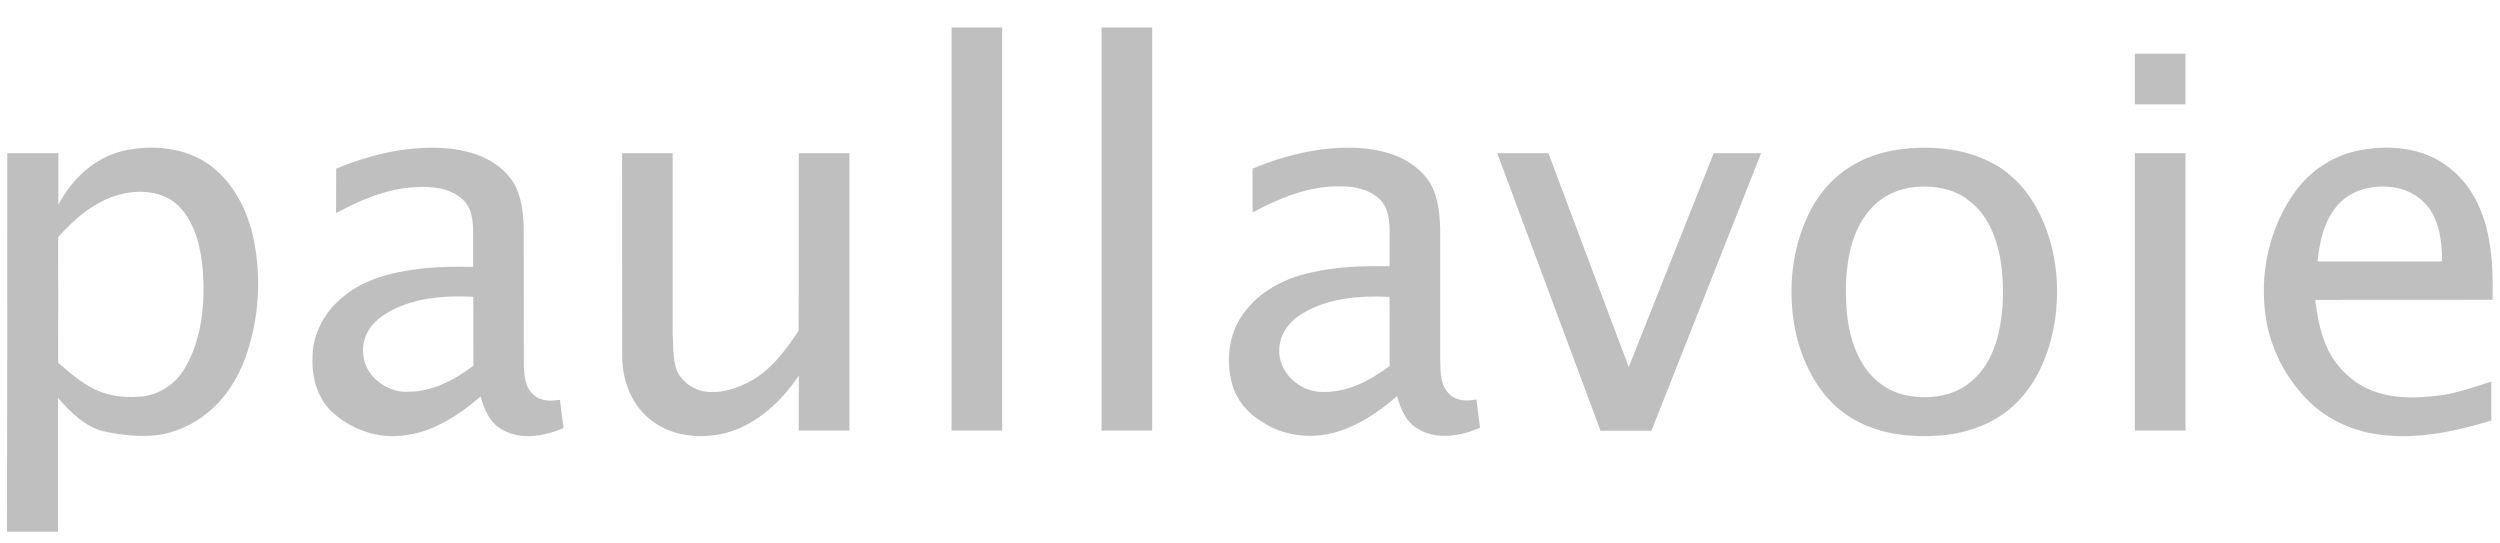
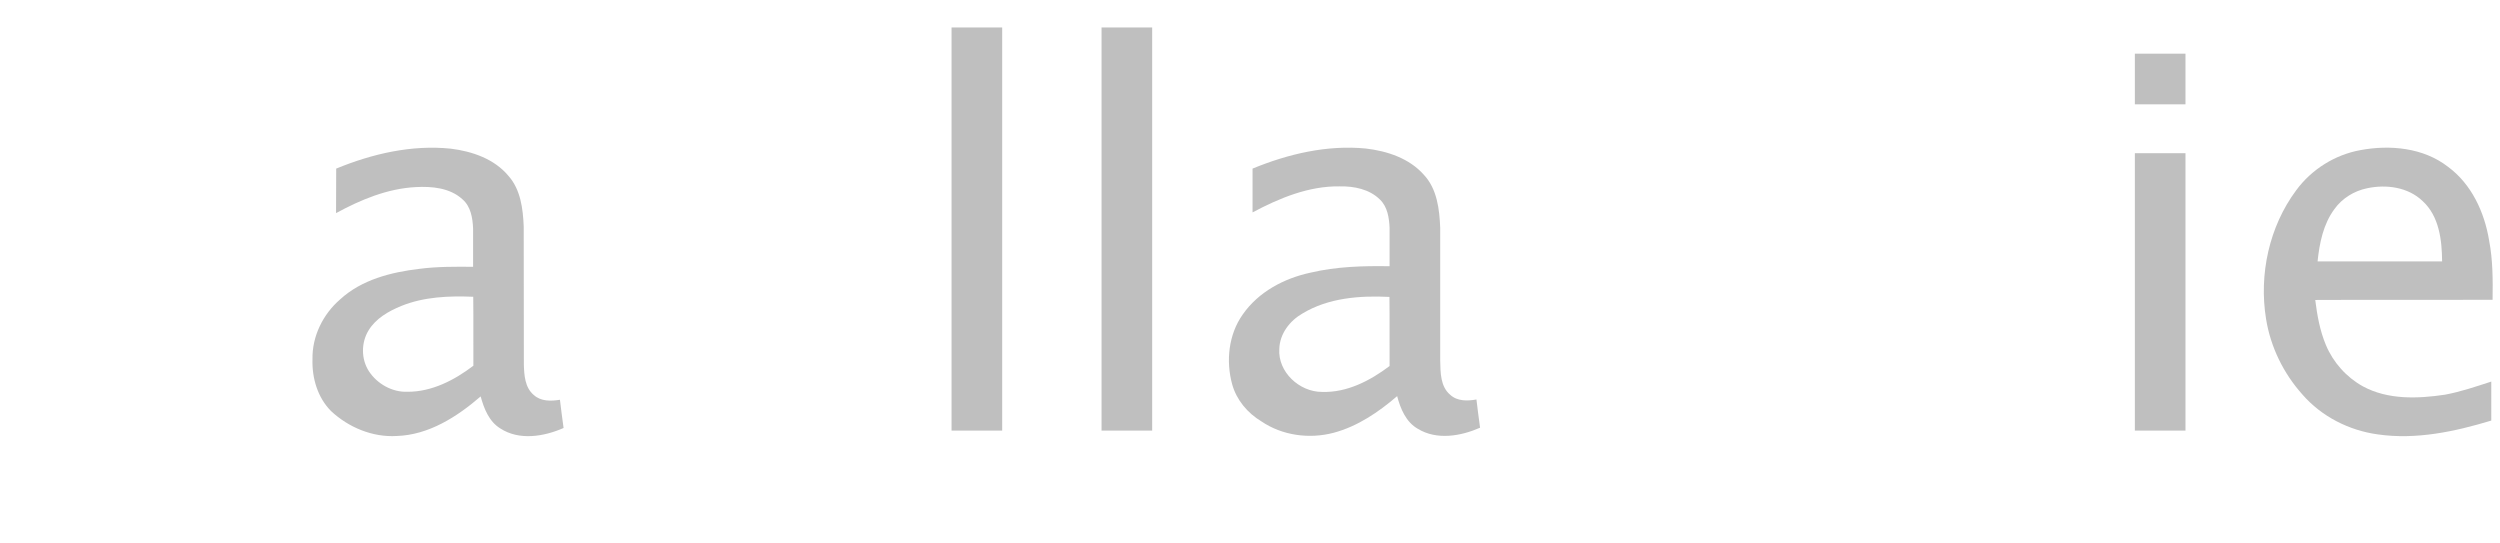
<svg xmlns="http://www.w3.org/2000/svg" version="1.1" id="Layer_1" x="0px" y="0px" viewBox="0 0 1718.5 373.1" style="enable-background:new 0 0 1718.5 373.1;" xml:space="preserve">
  <style type="text/css">
	.st0{fill:#bfbfbf}
</style>
  <g>
    <path class="st0" d="M654.1,18.9c11.6,0,23.2,0,34.8,0c0,92.4,0,184.8,0,277.1c-11.6,0-23.2,0-34.8,0   C654.1,203.6,654.1,111.3,654.1,18.9z" />
    <g>
-       <path class="st0" d="M85,103.6c19.8-4.3,42-2.4,58.8,9.6c16.5,11.9,26.3,31.2,30.5,50.8c5.5,26.9,3.8,55.3-5.4,81.2    c-5.2,14.8-13.9,28.6-26.2,38.5c-10.1,8.3-22.5,14-35.5,15.5c-12.2,1.3-24.5-0.2-36.4-2.8c-12.7-3.4-22.4-13.1-30.9-22.8    c0,30.6,0,61.3,0,91.9c-11.7,0-23.4,0-35.1,0C5,278.8,5,192,5,105.3c11.7,0,23.4,0,35.1,0c0,11.8,0,23.7,0,35.5    C49.3,123.1,65.2,108.1,85,103.6z M83.9,133.3c-17.7,4.2-32.1,16.4-43.9,29.7c0.1,28.8,0,57.6,0,86.4c8,6.9,16.1,13.9,25.6,18.5    c10.3,4.7,22,5.9,33.1,4.5c11.7-1.6,22.3-8.9,28.2-19.1c11.9-19.9,14-43.9,12.6-66.5c-1.3-15.7-4.8-32.4-15.8-44.3    C113.8,131.8,97.6,130.1,83.9,133.3z" />
-     </g>
+       </g>
    <g>
      <path class="st0" d="M231.1,115.9c24.8-10.2,51.9-16.5,78.8-13.7c14.6,1.8,29.9,7,39.6,18.7c8.4,9.4,10,22.7,10.5,34.8    c0.1,31.6,0,63.2,0.1,94.8c0.2,7.3,0.7,15.9,6.8,21c4.9,4.5,11.9,4.3,18,3.3c0.8,6.5,1.6,13,2.5,19.4c-13.4,5.9-30.5,8.8-43.5,0.3    c-7.7-4.7-11.2-13.6-13.5-22c-16.2,14-35.7,26.5-57.7,27.2c-16.6,1-33.1-5.9-45.1-17.1c-9.3-9.3-13.2-22.8-12.8-35.7    c-0.3-15.7,7.2-30.9,19-41.1c14.8-13.6,35.1-18.7,54.5-21c12.2-1.6,24.6-1.5,36.9-1.4c0-8.8,0-17.6,0-26.4    c-0.3-7.2-1.6-15.1-7.3-20c-8.6-7.9-21-9-32.1-8.4c-19.5,1-37.9,8.7-54.8,17.9C231.1,136.2,231.1,126.1,231.1,115.9z M275.9,210.3    c-8.8,3.6-17.6,8.6-22.6,16.9c-5.1,8.4-5.1,19.7,0.3,28c5.7,8.7,16,14.5,26.5,14.1c16.7,0.1,32.3-8,45.3-17.9    c-0.1-15.8,0.1-31.6-0.1-47.4C308.6,203.3,291.5,204,275.9,210.3z" />
    </g>
-     <path class="st0" d="M427.6,105.3c11.6,0,23.2,0,34.8,0c0,41.2,0,82.4,0,123.6c0.3,7.7,0.2,15.6,2,23.2   c2.5,9.2,11.2,15.6,20.4,17.1c9.3,1.2,18.7-1.2,27.1-5.2c16.3-7.2,27.4-22.1,37-36.5c0.4-40.7,0.1-81.4,0.2-122.2   c11.6,0,23.2,0,34.8,0c0,63.6,0,127.2,0,190.7c-11.6,0-23.2,0-34.8,0c0-12.6,0-25.2,0-37.8c-12,17.9-28.9,33.6-50.1,39.4   c-16.9,4.3-36.2,2.6-50.4-8c-13.9-10-20.7-27.2-20.9-43.9C427.6,198.9,427.6,152.1,427.6,105.3z" />
  </g>
  <g>
    <path class="st0" d="M757.2,18.9c11.6,0,23.2,0,34.8,0c0,92.4,0,184.8,0,277.1c-11.6,0-23.2,0-34.8,0   C757.2,203.6,757.2,111.3,757.2,18.9z" />
    <path class="st0" d="M1467.5,36.9c11.6,0,23.2,0,34.8,0c0,11.6,0,23.2,0,34.8c-11.6,0-23.2,0-34.8,0   C1467.5,60.1,1467.5,48.5,1467.5,36.9z" />
    <g>
      <path class="st0" d="M861,115.9c24.5-10.1,51.3-16.4,77.9-13.8c14.6,1.7,29.9,6.7,39.9,18.1c9.1,9.7,10.7,23.8,11.2,36.5    c0,30.5,0,60.9,0,91.3c0.2,8.1,0.1,17.7,6.9,23.4c4.9,4.5,11.9,4.3,18,3.2c0.8,6.5,1.6,13,2.5,19.4c-13.2,5.8-29.7,8.7-42.7,0.8    c-8.2-4.6-12-13.8-14.3-22.5c-12.8,11-27.2,20.8-43.7,25.2c-16.7,4.4-35.3,1.9-49.7-7.9c-9.5-5.7-17-14.7-20-25.4    c-4.4-16.1-2.5-34.3,7.3-48.1c10.8-15.5,28.4-24.8,46.6-28.7c17.8-4.2,36.1-4.7,54.3-4.4c0-8.8,0-17.6,0-26.4    c-0.3-6.8-1.4-14.4-6.6-19.4c-7.2-7.2-17.9-9.3-27.8-9.1c-21.2-0.3-41.4,8.1-59.8,17.9C861,136.2,861,126.1,861,115.9z     M895.3,215.5c-8.7,5-15.6,13.9-15.9,24.3c-1.1,15.9,13.8,29.6,29.3,29.6c17.2,0.6,33.1-7.7,46.5-17.8    c-0.1-15.8,0.1-31.7-0.1-47.5C934.7,203.1,913.2,204.7,895.3,215.5z" />
    </g>
    <g>
-       <path class="st0" d="M1305.3,102.7c21.1-2.6,43.6-1.2,62.8,8.7c12.7,6.2,23,16.6,30.2,28.7c13.8,23.2,18,51.3,14.6,77.8    c-3.1,22.7-11.9,45.7-29.2,61.3c-13,11.9-30.4,18.2-47.8,20c-18.5,1.6-37.6,0.3-54.7-7.4c-12.4-5.4-23.1-14.4-30.7-25.6    c-11.4-16.5-17.5-36.4-18.7-56.4c-1.6-22.5,2.5-45.6,13-65.7c6.4-12.2,16-22.9,27.9-30C1282.6,108,1293.9,104.4,1305.3,102.7z     M1317,128.5c-11.6,0.9-23,6-30.8,14.8c-12.4,13.4-16.3,32.3-17.2,50c-0.6,18.7,0.9,38.3,10.2,54.9c6.5,11.8,17.9,21,31.3,23.6    c13.5,2.6,28.5,1.3,40.3-6.4c12.2-8,19.5-21.6,22.8-35.4c3.9-16.9,4.2-34.5,1.5-51.6c-2.6-15.6-9.2-31.5-22.3-41    C1342.7,129.6,1329.4,127.5,1317,128.5z" />
-     </g>
+       </g>
    <g>
      <path class="st0" d="M1622.5,103.2c20.4-3.8,43.3-1.7,60.2,11.4c16.2,11.9,25.1,31.2,28.3,50.6c2.6,13.5,2.6,27.2,2.4,40.9    c-40.6,0.1-81.3-0.1-121.9,0.1c1.3,10.5,3.2,21.1,7.3,30.9c5,12,14.1,22.2,25.5,28.5c17.2,9.3,37.7,8.5,56.4,5.7    c10.8-2,21.3-5.6,31.8-9c0,8.9,0,17.9,0,26.8c-25.1,7.6-51.7,13.3-78,9.5c-19.8-2.7-38.7-12.3-51.8-27.4    c-13-14.5-21.9-32.6-25-51.9c-5-30.6,2.1-63.5,20.7-88.5C1589,116.4,1605,106.4,1622.5,103.2z M1627.2,129.4    c-8.9,1.8-17.2,6.9-22.5,14.3c-7.7,10.4-10.3,23.4-11.6,36c28.5,0,57.1,0,85.6,0c-0.1-14.6-2-31.1-13.4-41.5    C1655.3,128.6,1640.3,126.6,1627.2,129.4z" />
    </g>
-     <path class="st0" d="M1029.2,105.3c11.7,0,23.5,0,35.2,0c18.3,49,36.8,98,55.2,147c19.5-49,39-98,58.4-147c10.9,0,21.8,0,32.6,0   c-25.1,63.6-50.2,127.2-75.4,190.8c-11.7,0-23.3,0-35,0C1076.5,232.5,1052.9,168.9,1029.2,105.3z" />
    <path class="st0" d="M1467.5,105.3c11.6,0,23.2,0,34.8,0c0,63.6,0,127.2,0,190.7c-11.6,0-23.2,0-34.8,0   C1467.5,232.4,1467.5,168.9,1467.5,105.3z" />
  </g>
</svg>